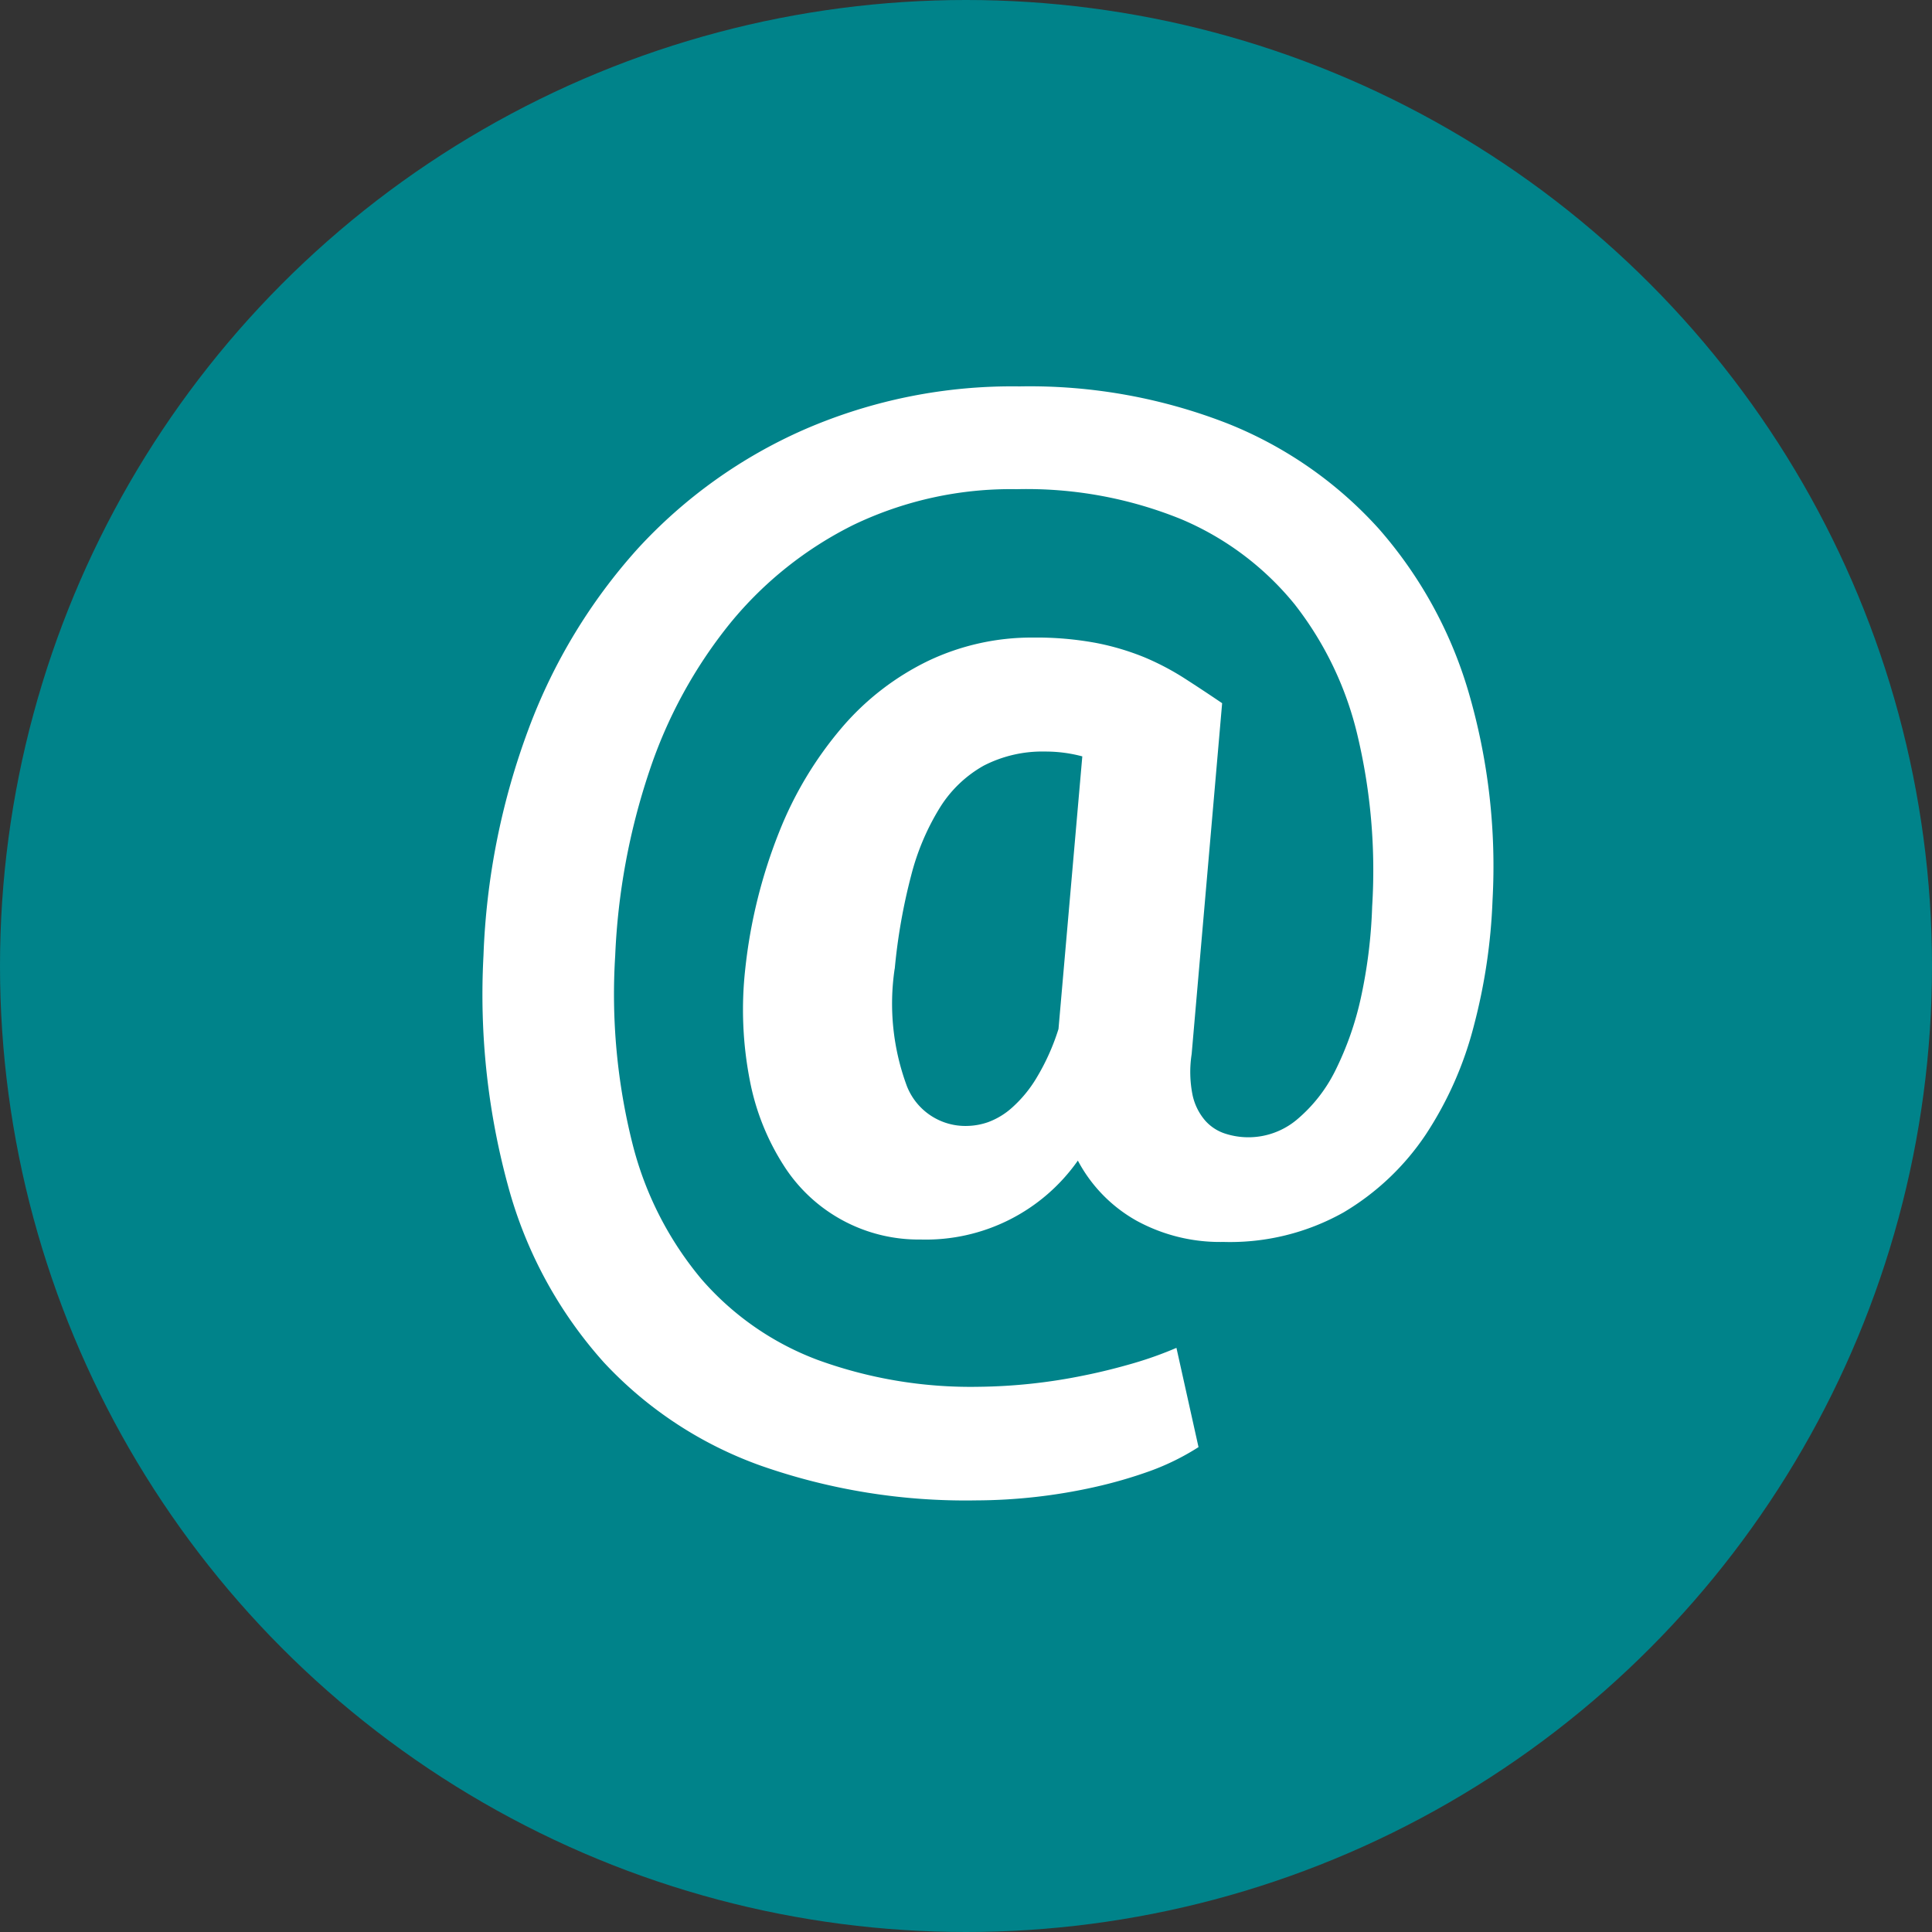
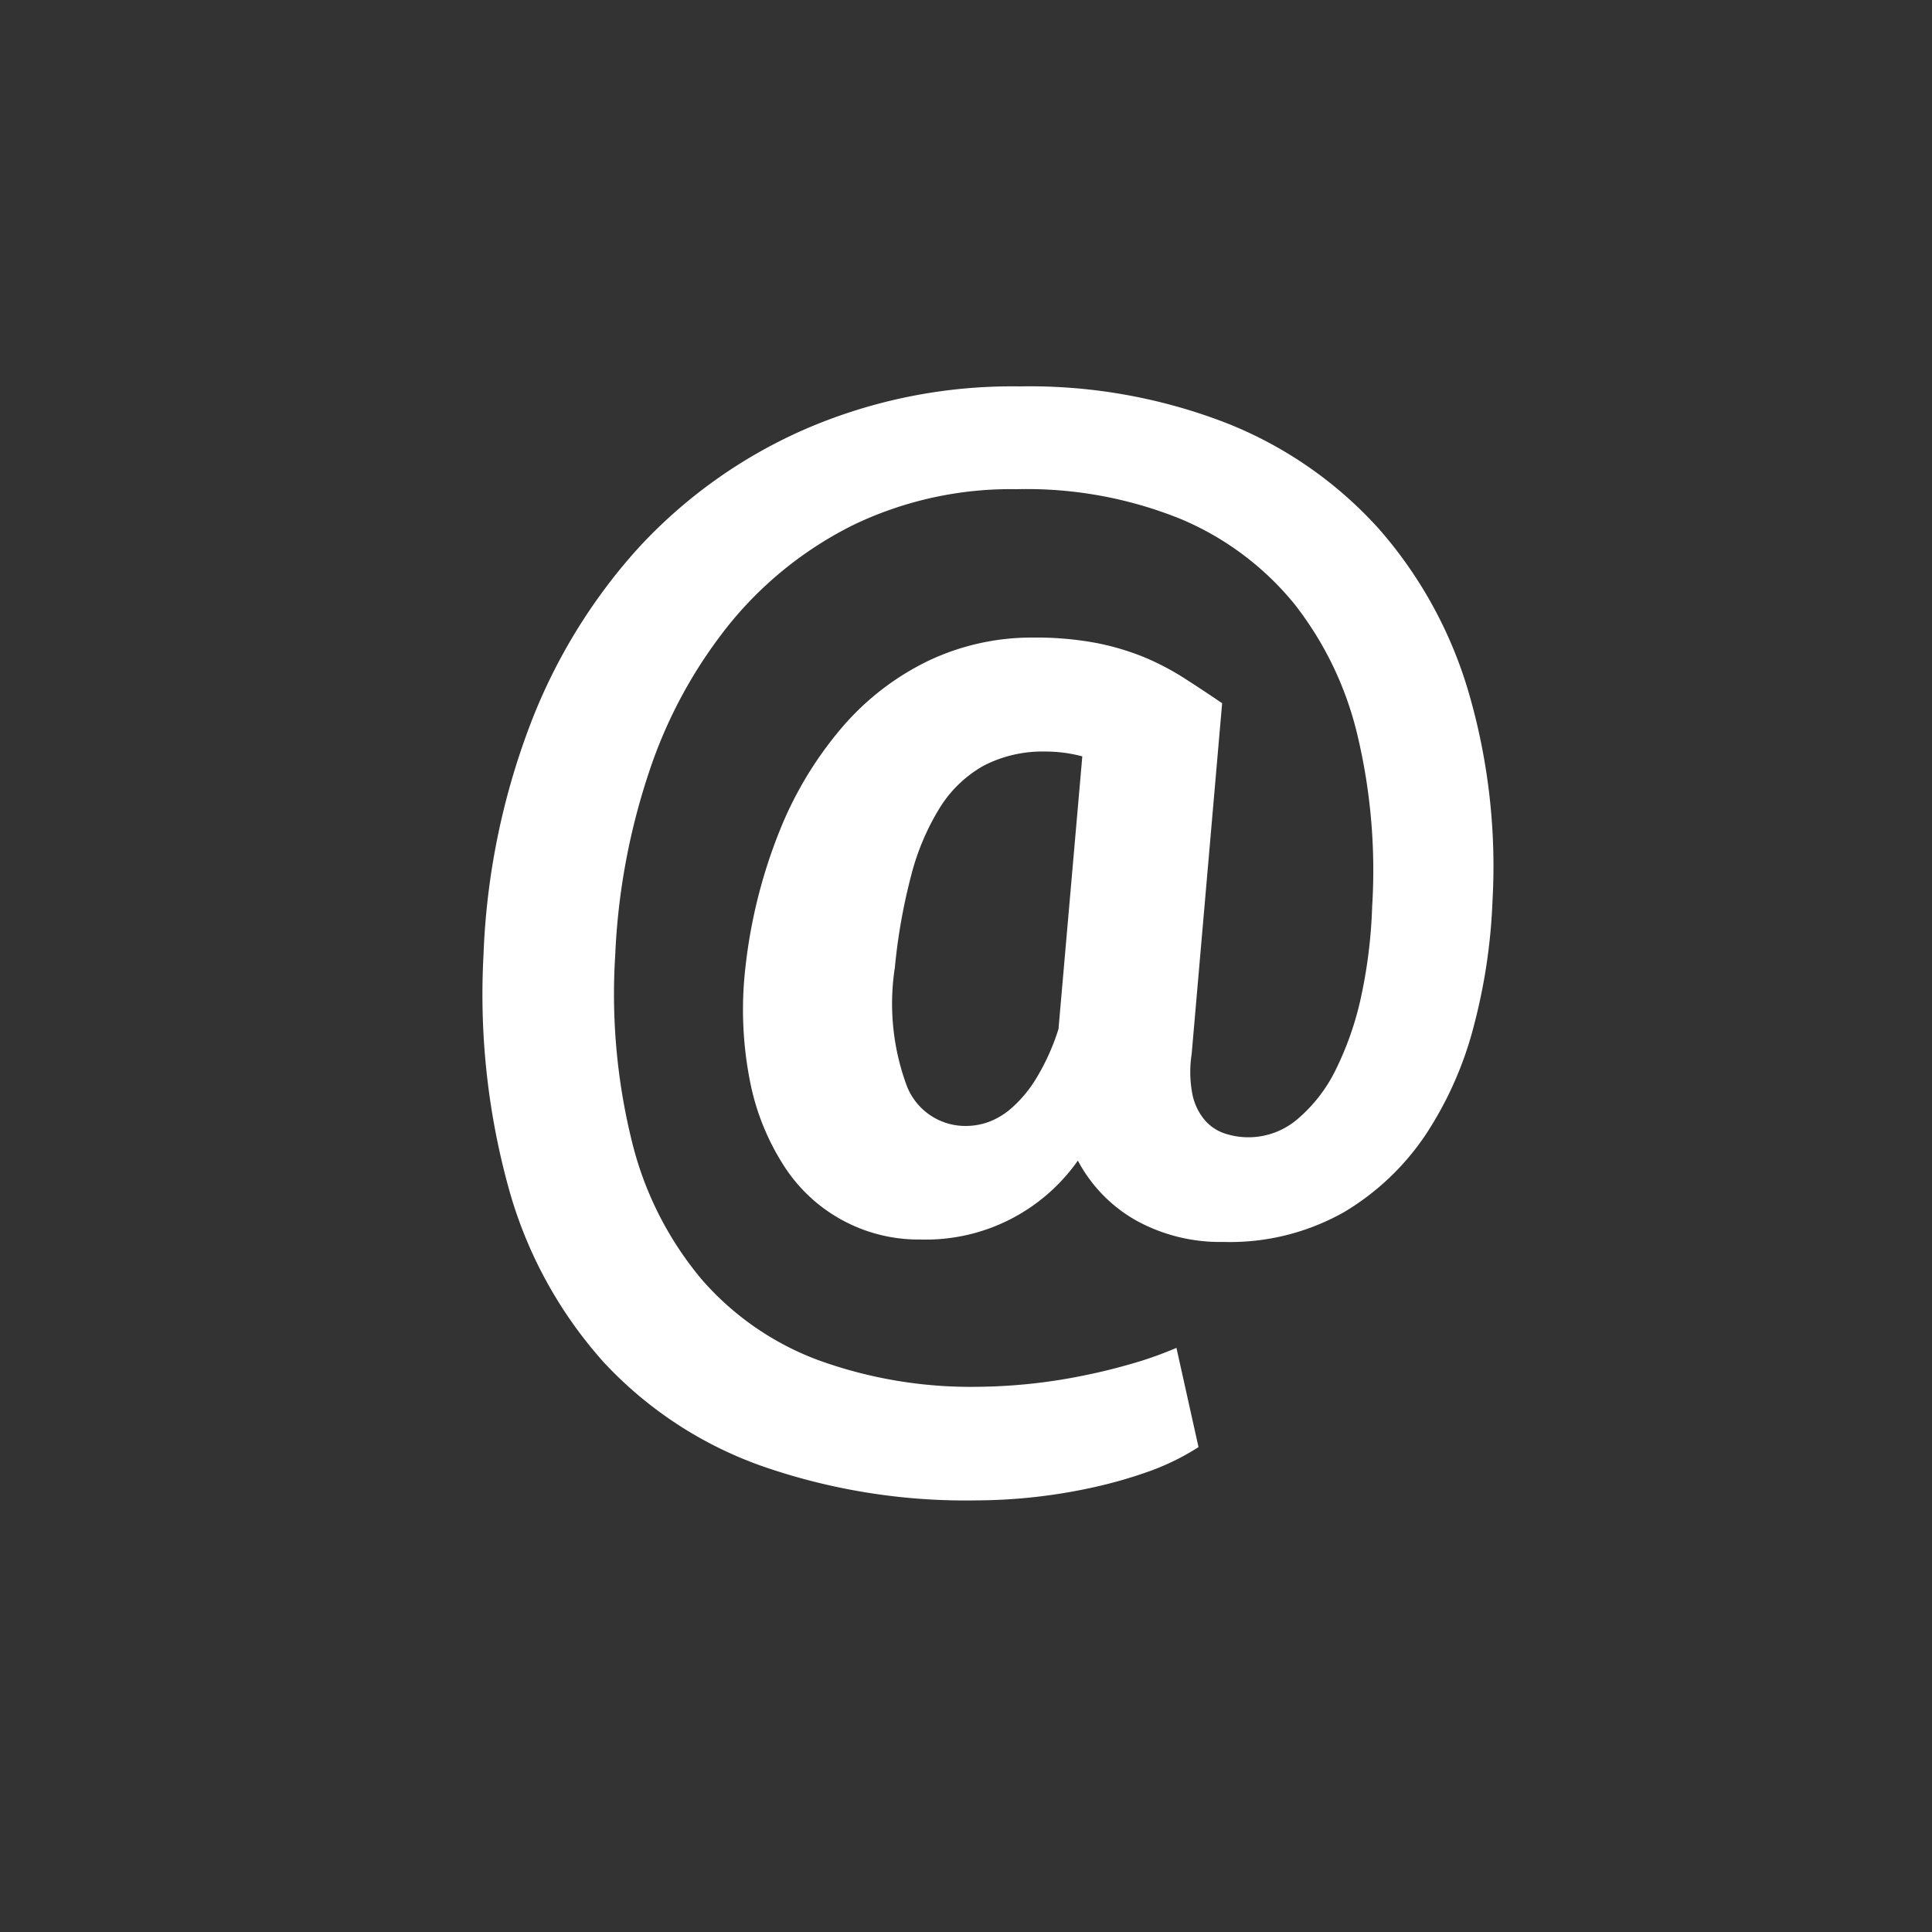
<svg xmlns="http://www.w3.org/2000/svg" width="40" height="40" viewBox="0 0 40 40">
  <rect x="0" y="0" width="40" height="40" fill="#333333" stroke="none" />
  <g id="Groupe_62" data-name="Groupe 62" transform="translate(-5526 -2615)">
-     <circle id="Ellipse_2" data-name="Ellipse 2" cx="20" cy="20" r="20" transform="translate(5526 2615)" fill="#00838a" />
    <path id="Icon_simple-email" data-name="Icon simple-email" d="M22.571,10.645a11.9,11.9,0,0,1-.383,2.58,7.466,7.466,0,0,1-1,2.266,5.293,5.293,0,0,1-1.7,1.61A4.8,4.8,0,0,1,17,17.713a3.6,3.6,0,0,1-1.8-.44,3.075,3.075,0,0,1-1.214-1.244,3.847,3.847,0,0,1-3.254,1.634A3.309,3.309,0,0,1,7.9,16.136a5,5,0,0,1-.706-1.77A7.633,7.633,0,0,1,7.1,12.058,10.726,10.726,0,0,1,7.8,9.23,7.686,7.686,0,0,1,9.1,7.064a5.5,5.5,0,0,1,1.787-1.381A4.987,4.987,0,0,1,13.061,5.2a6.758,6.758,0,0,1,1.3.111,5.321,5.321,0,0,1,1.009.3,5.456,5.456,0,0,1,.836.441c.255.164.512.334.767.507l-.631,7.264a2.414,2.414,0,0,0,.019.85,1.19,1.19,0,0,0,.259.525.934.934,0,0,0,.421.274,1.562,1.562,0,0,0,1.479-.291,3.152,3.152,0,0,0,.793-1.009,6.5,6.5,0,0,0,.533-1.516,10.4,10.4,0,0,0,.233-1.888,12.066,12.066,0,0,0-.3-3.528,7.013,7.013,0,0,0-1.306-2.73,6.063,6.063,0,0,0-2.341-1.758,8.5,8.5,0,0,0-3.41-.624,7.529,7.529,0,0,0-3.373.735A7.738,7.738,0,0,0,6.79,4.9,9.781,9.781,0,0,0,5.113,7.969a13.815,13.815,0,0,0-.706,3.819,12.7,12.7,0,0,0,.36,3.9,7.039,7.039,0,0,0,1.424,2.793A5.942,5.942,0,0,0,8.6,20.156a9.255,9.255,0,0,0,3.329.556,11.4,11.4,0,0,0,2.185-.235c.36-.072.7-.159,1.028-.254a7.734,7.734,0,0,0,.885-.317l.457,2.055a5.072,5.072,0,0,1-.99.49,9.531,9.531,0,0,1-1.17.339,11.419,11.419,0,0,1-2.444.274,12.819,12.819,0,0,1-4.456-.718,8.2,8.2,0,0,1-3.249-2.136,8.971,8.971,0,0,1-1.95-3.527,15.044,15.044,0,0,1-.545-4.9,14.932,14.932,0,0,1,.937-4.7A11.628,11.628,0,0,1,4.876,3.357,10.285,10.285,0,0,1,8.32.894,10.78,10.78,0,0,1,12.779,0,11.255,11.255,0,0,1,17.1.774,8.4,8.4,0,0,1,20.219,2.95a8.931,8.931,0,0,1,1.851,3.362A12.857,12.857,0,0,1,22.571,10.645ZM10.193,12.058a4.9,4.9,0,0,0,.254,2.431,1.3,1.3,0,0,0,1.254.822,1.385,1.385,0,0,0,.429-.079,1.532,1.532,0,0,0,.494-.3,2.638,2.638,0,0,0,.5-.605,4.646,4.646,0,0,0,.461-1.023l.493-5.644a2.945,2.945,0,0,0-.767-.1,2.651,2.651,0,0,0-1.276.293,2.525,2.525,0,0,0-.9.859,5.044,5.044,0,0,0-.6,1.412,11.982,11.982,0,0,0-.34,1.931Z" transform="translate(5534.33 2623)" fill="#fff" />
  </g>
</svg>